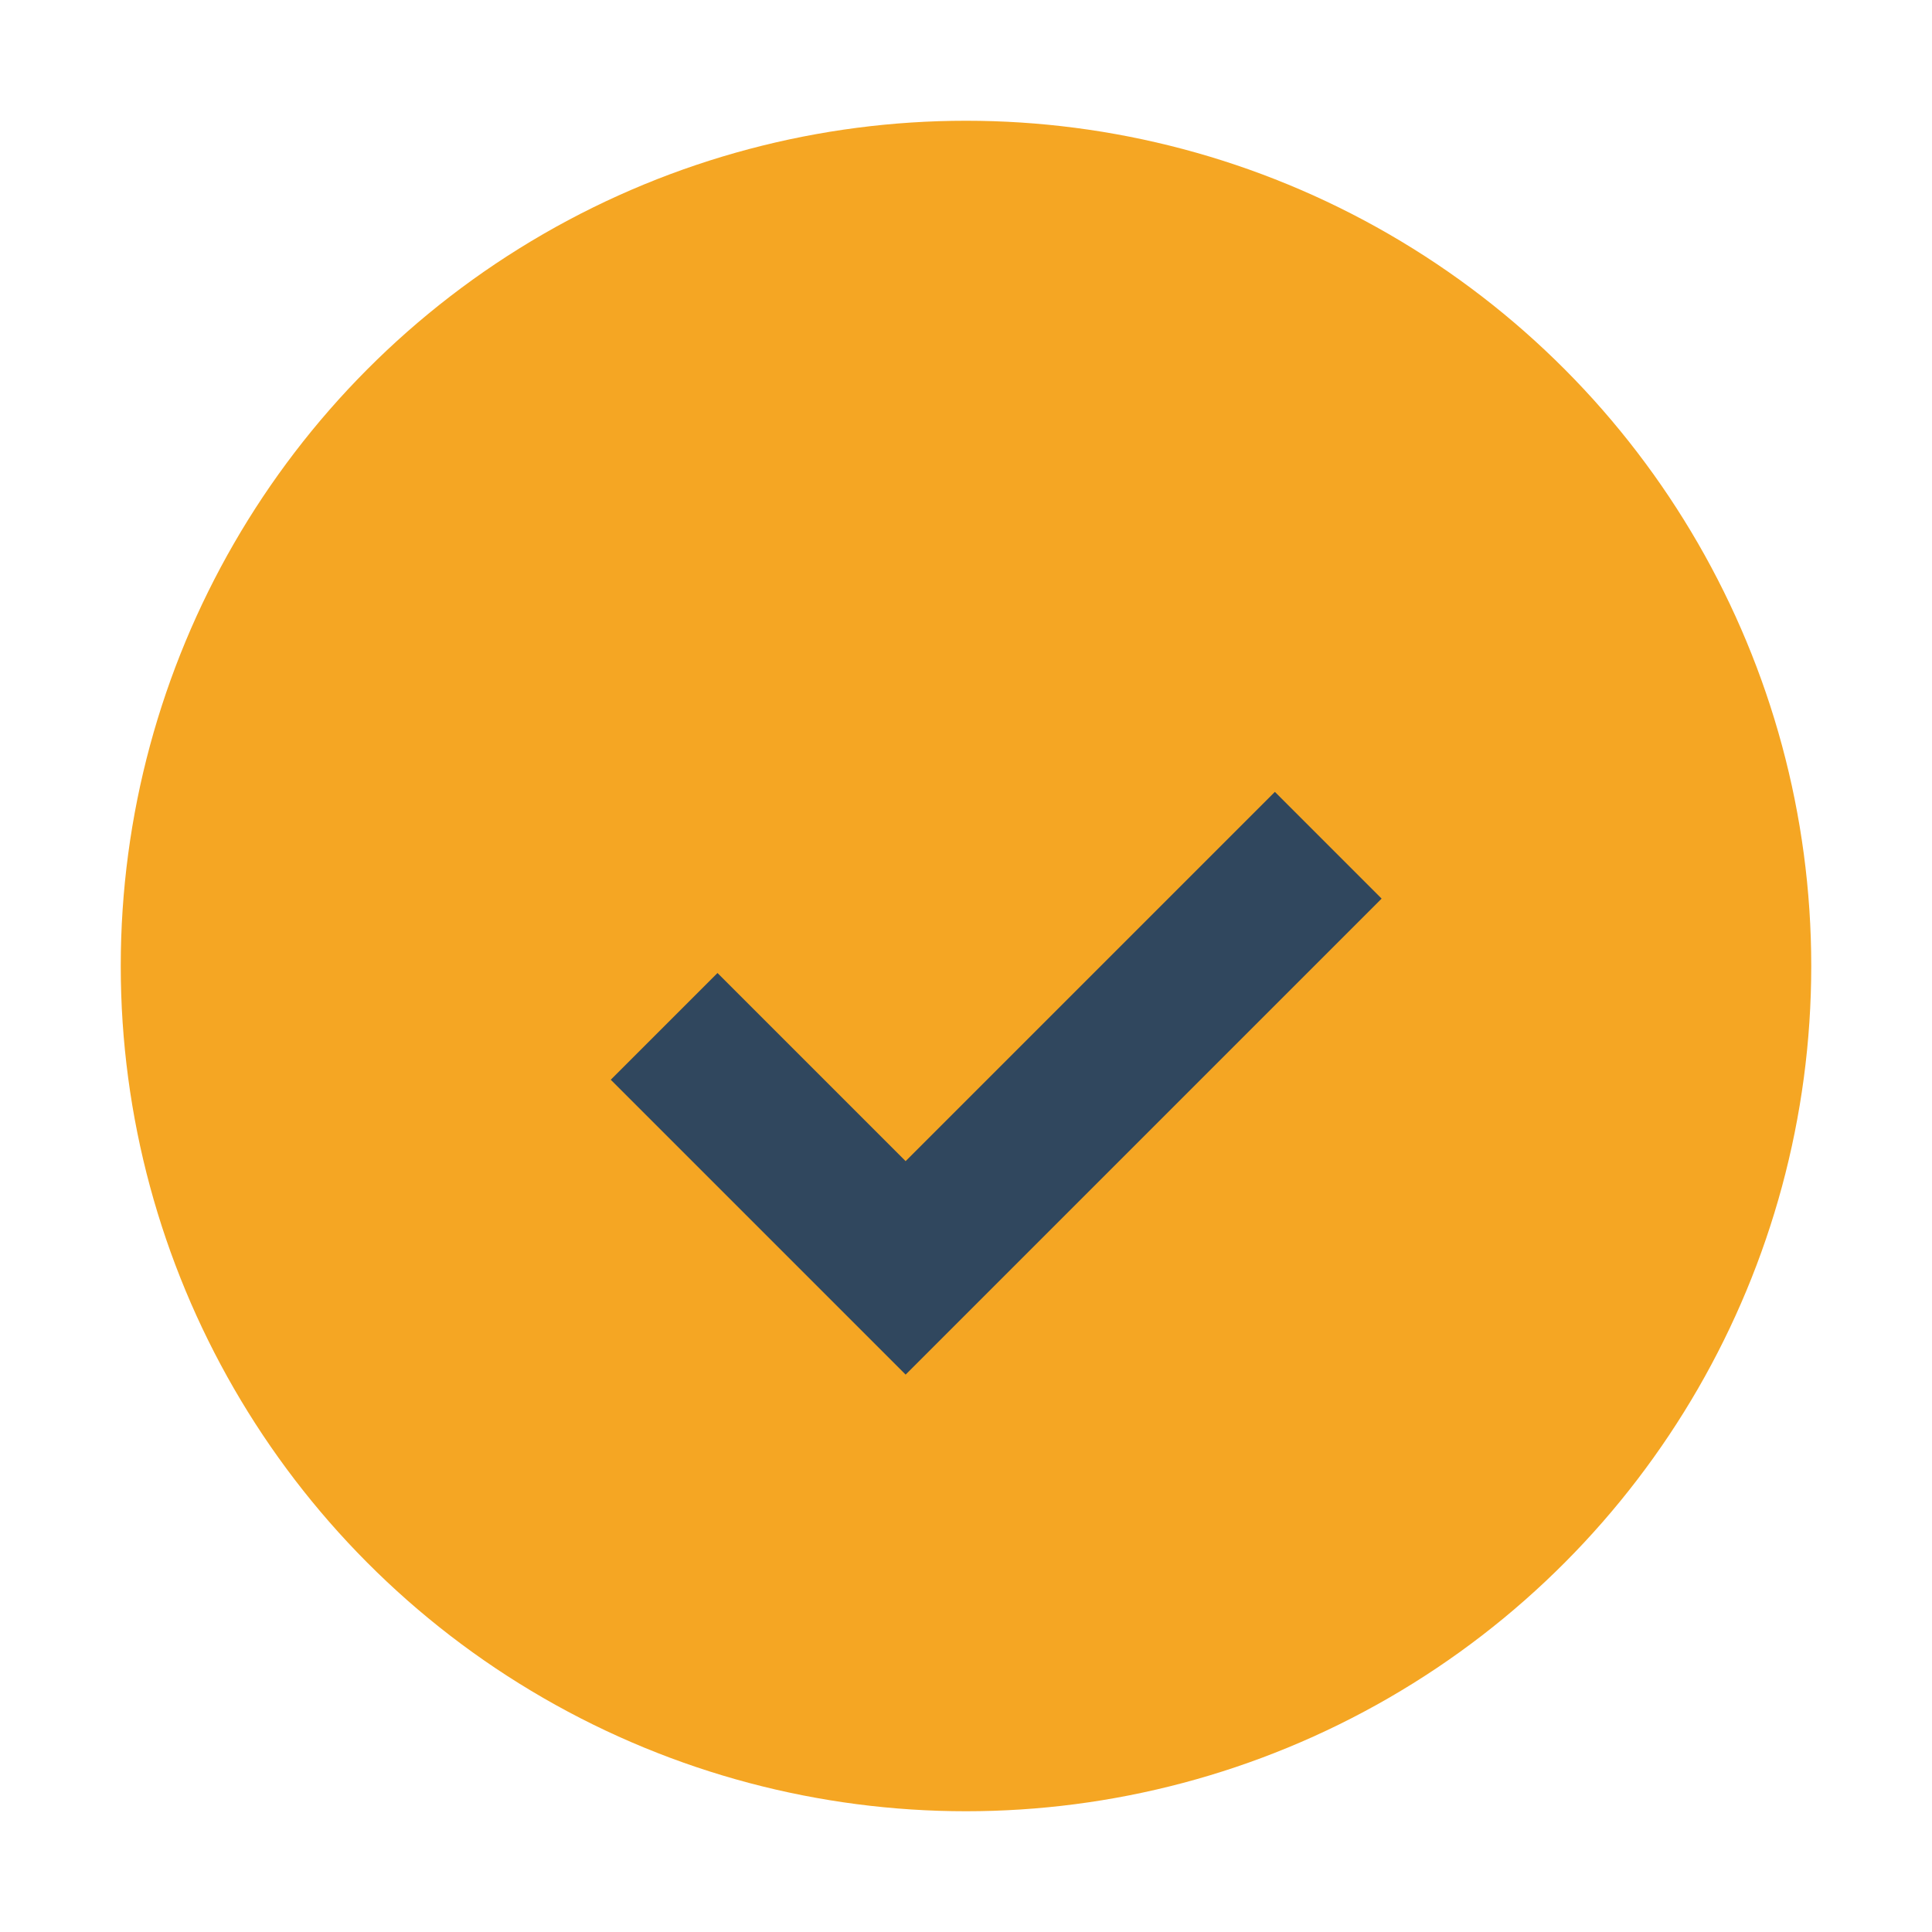
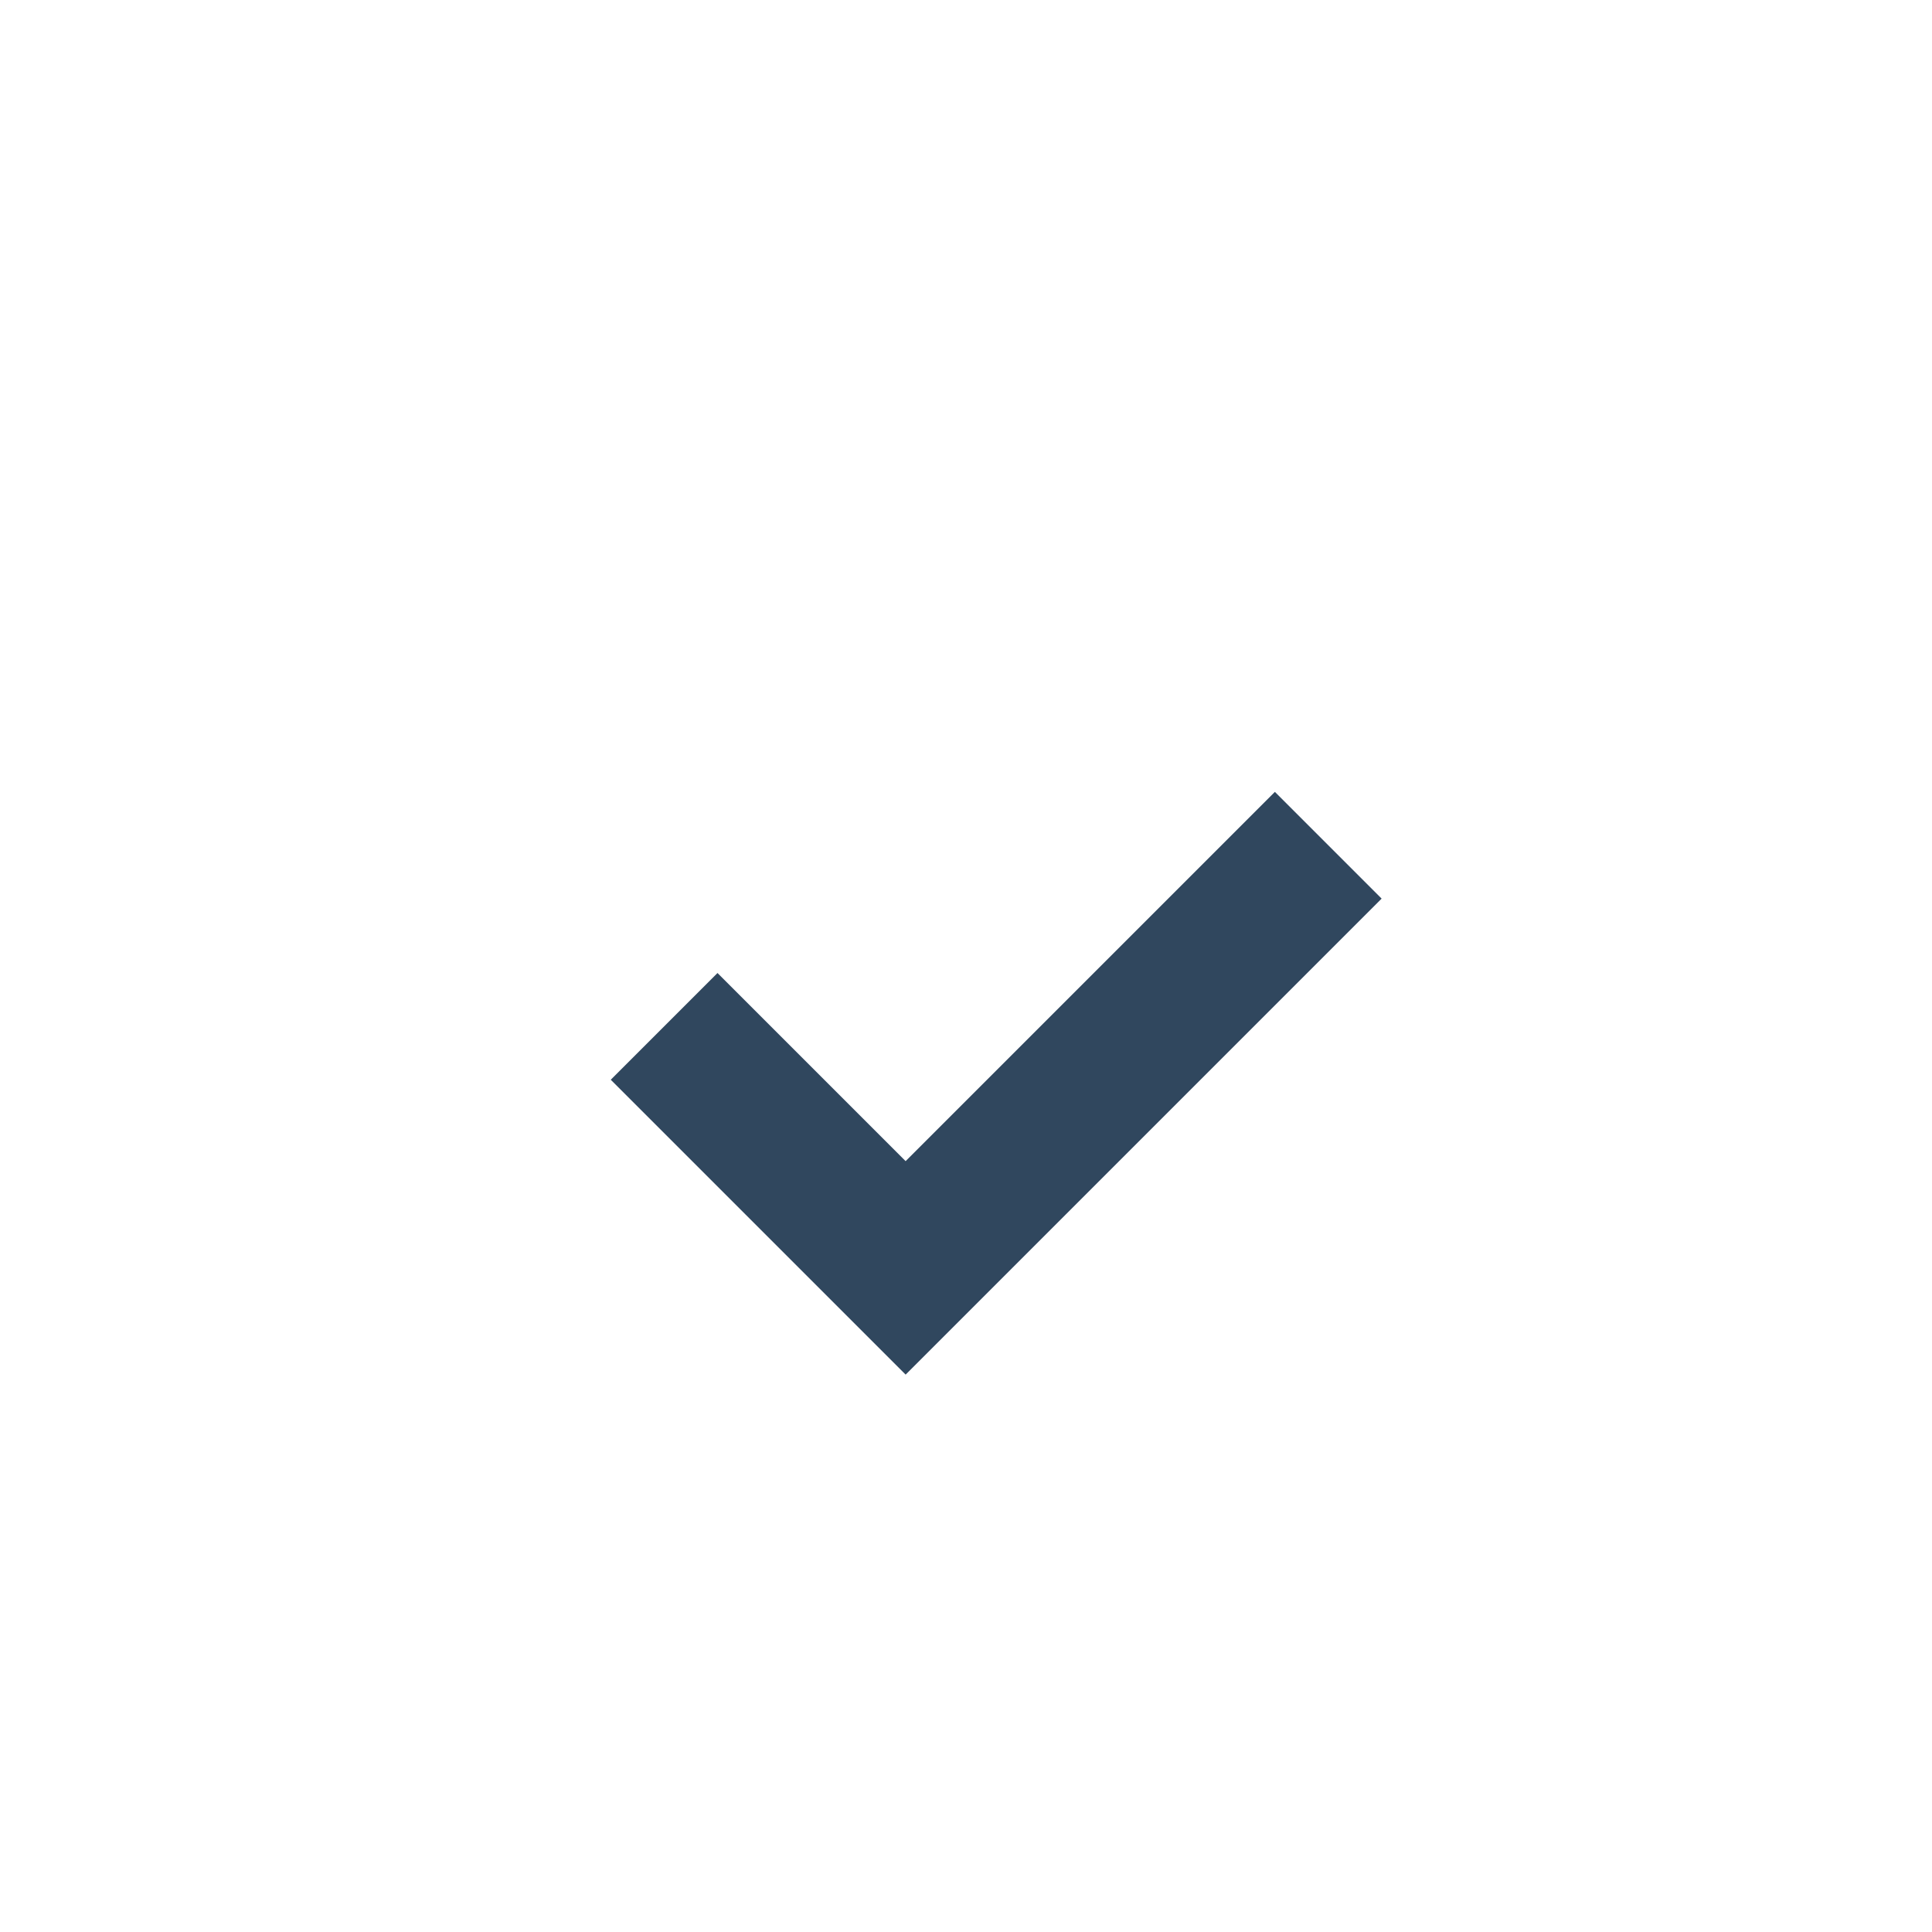
<svg xmlns="http://www.w3.org/2000/svg" width="32" height="32" viewBox="0 0 32 32">
-   <circle cx="16" cy="16" r="14" fill="#F5A623" />
  <path d="M11 17l4 4 7-7" stroke="#30475E" stroke-width="2.5" fill="none" />
</svg>